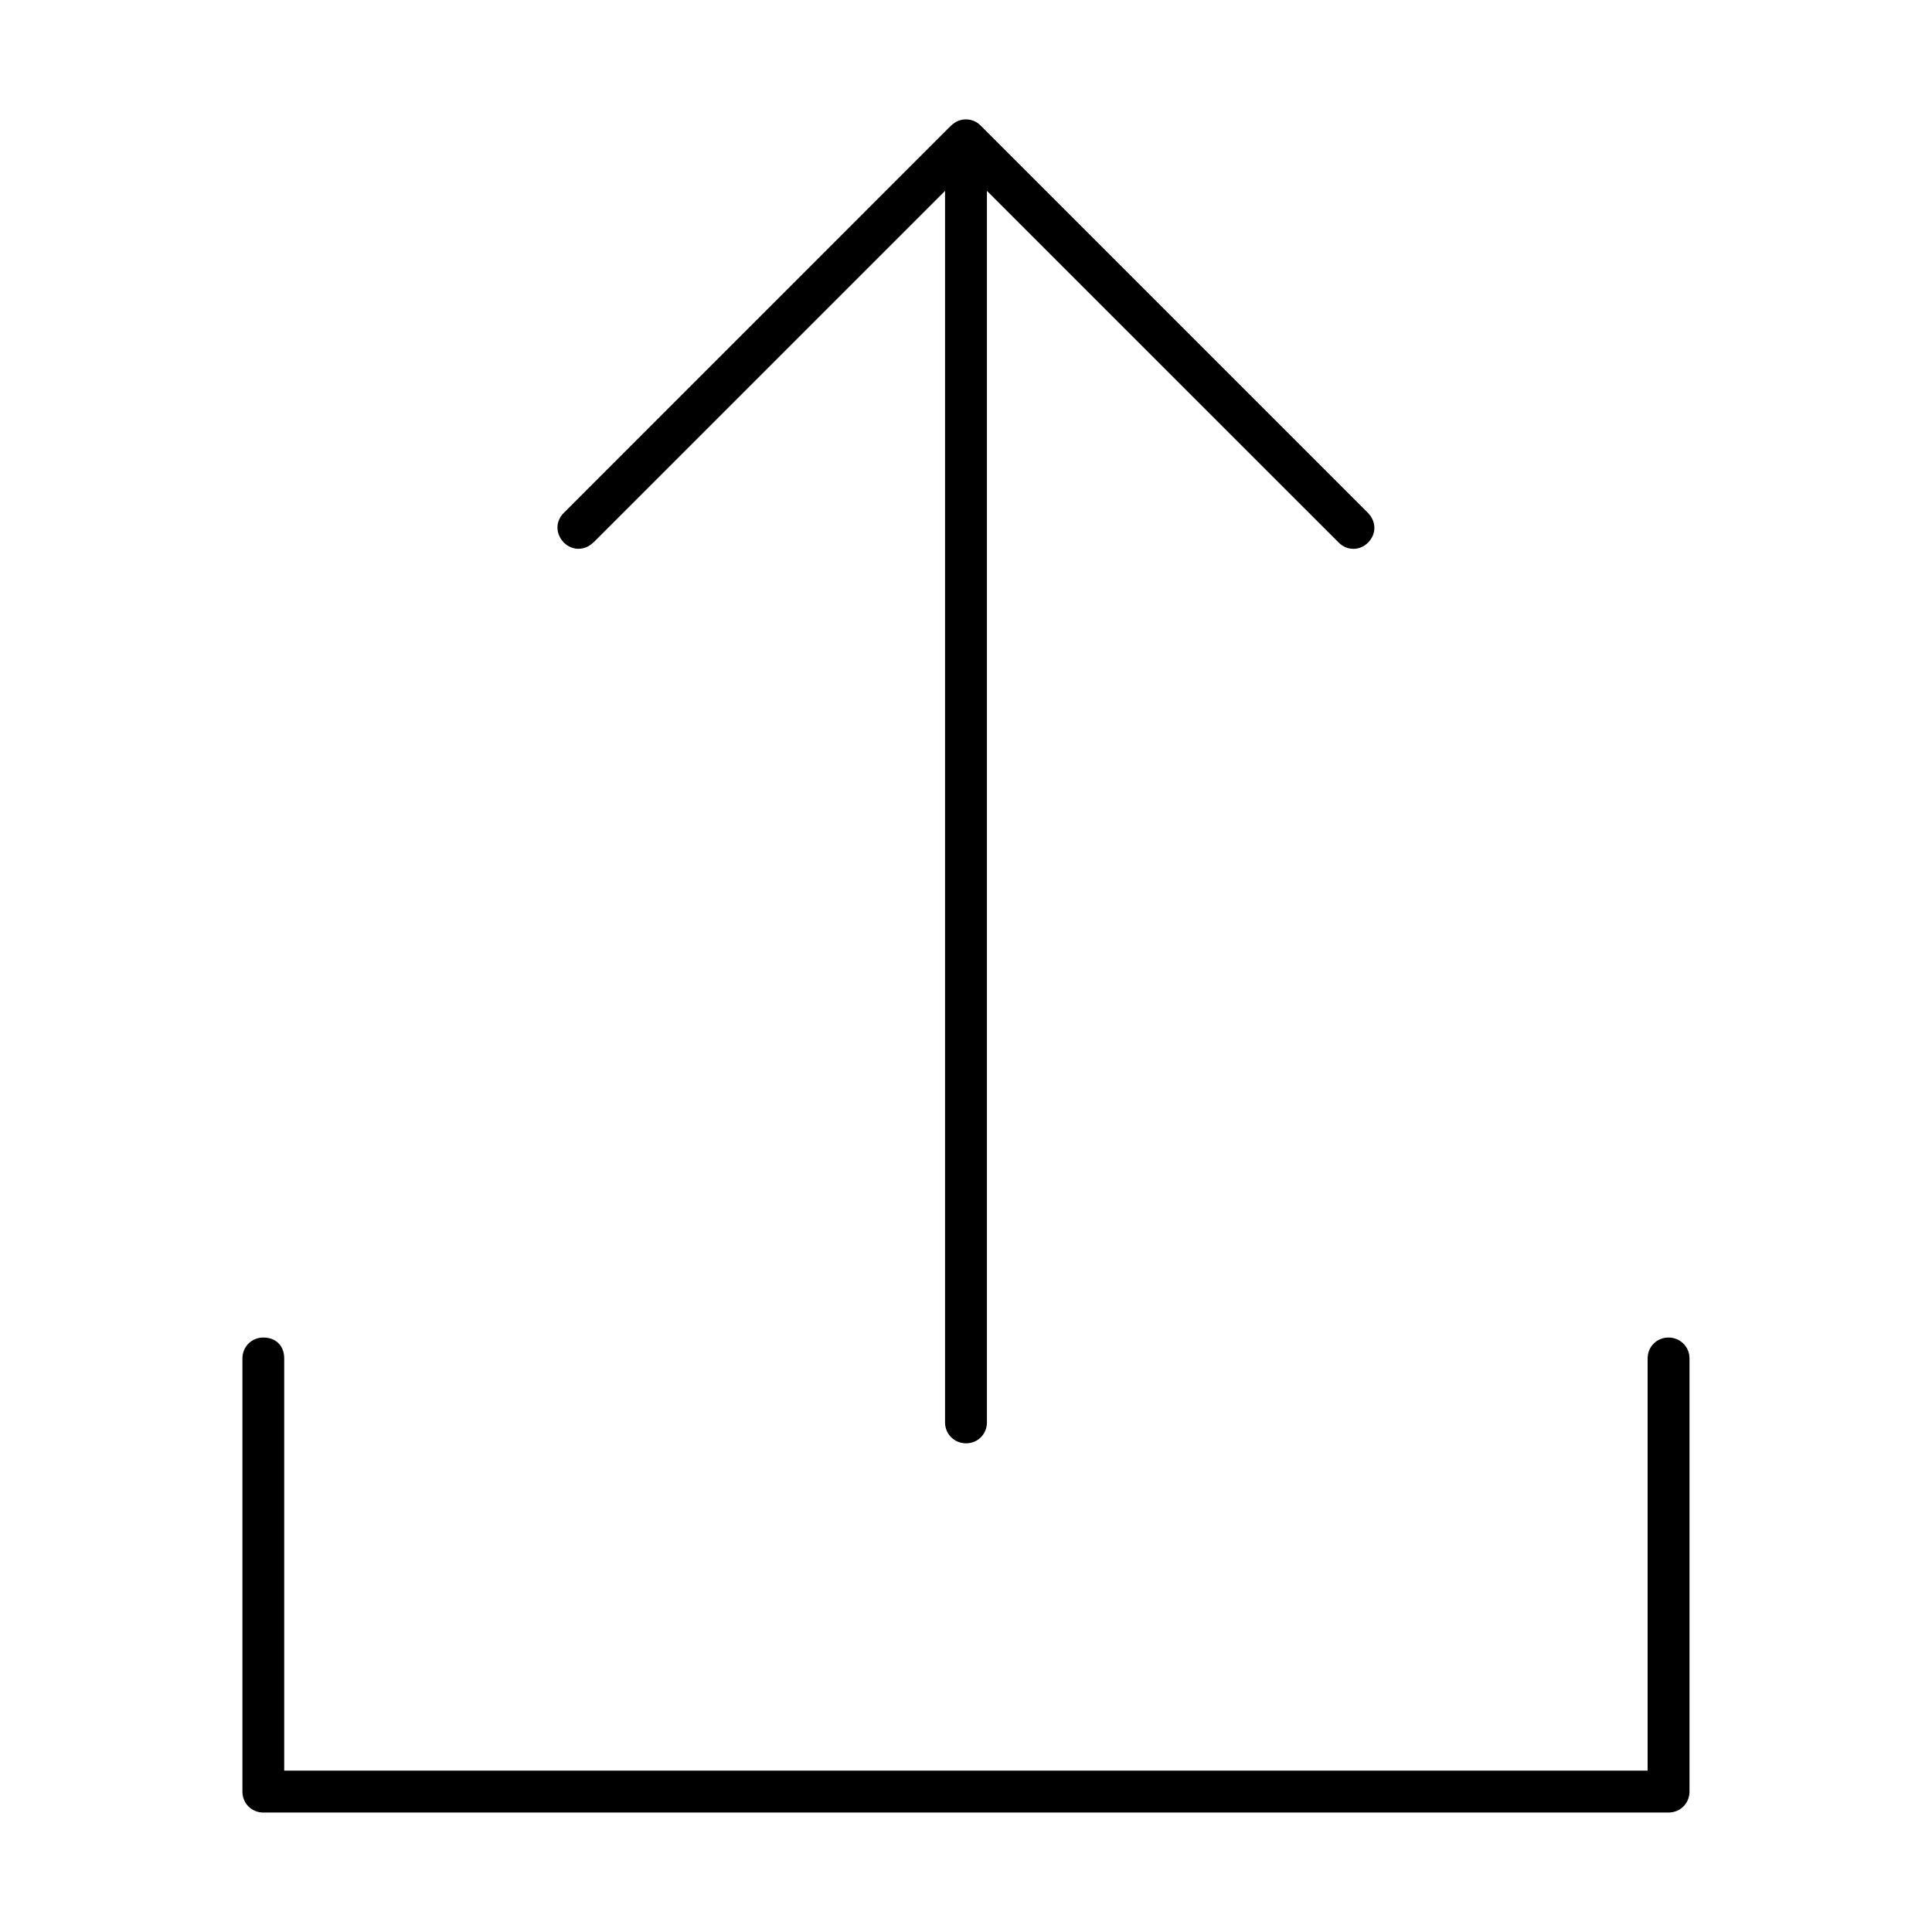
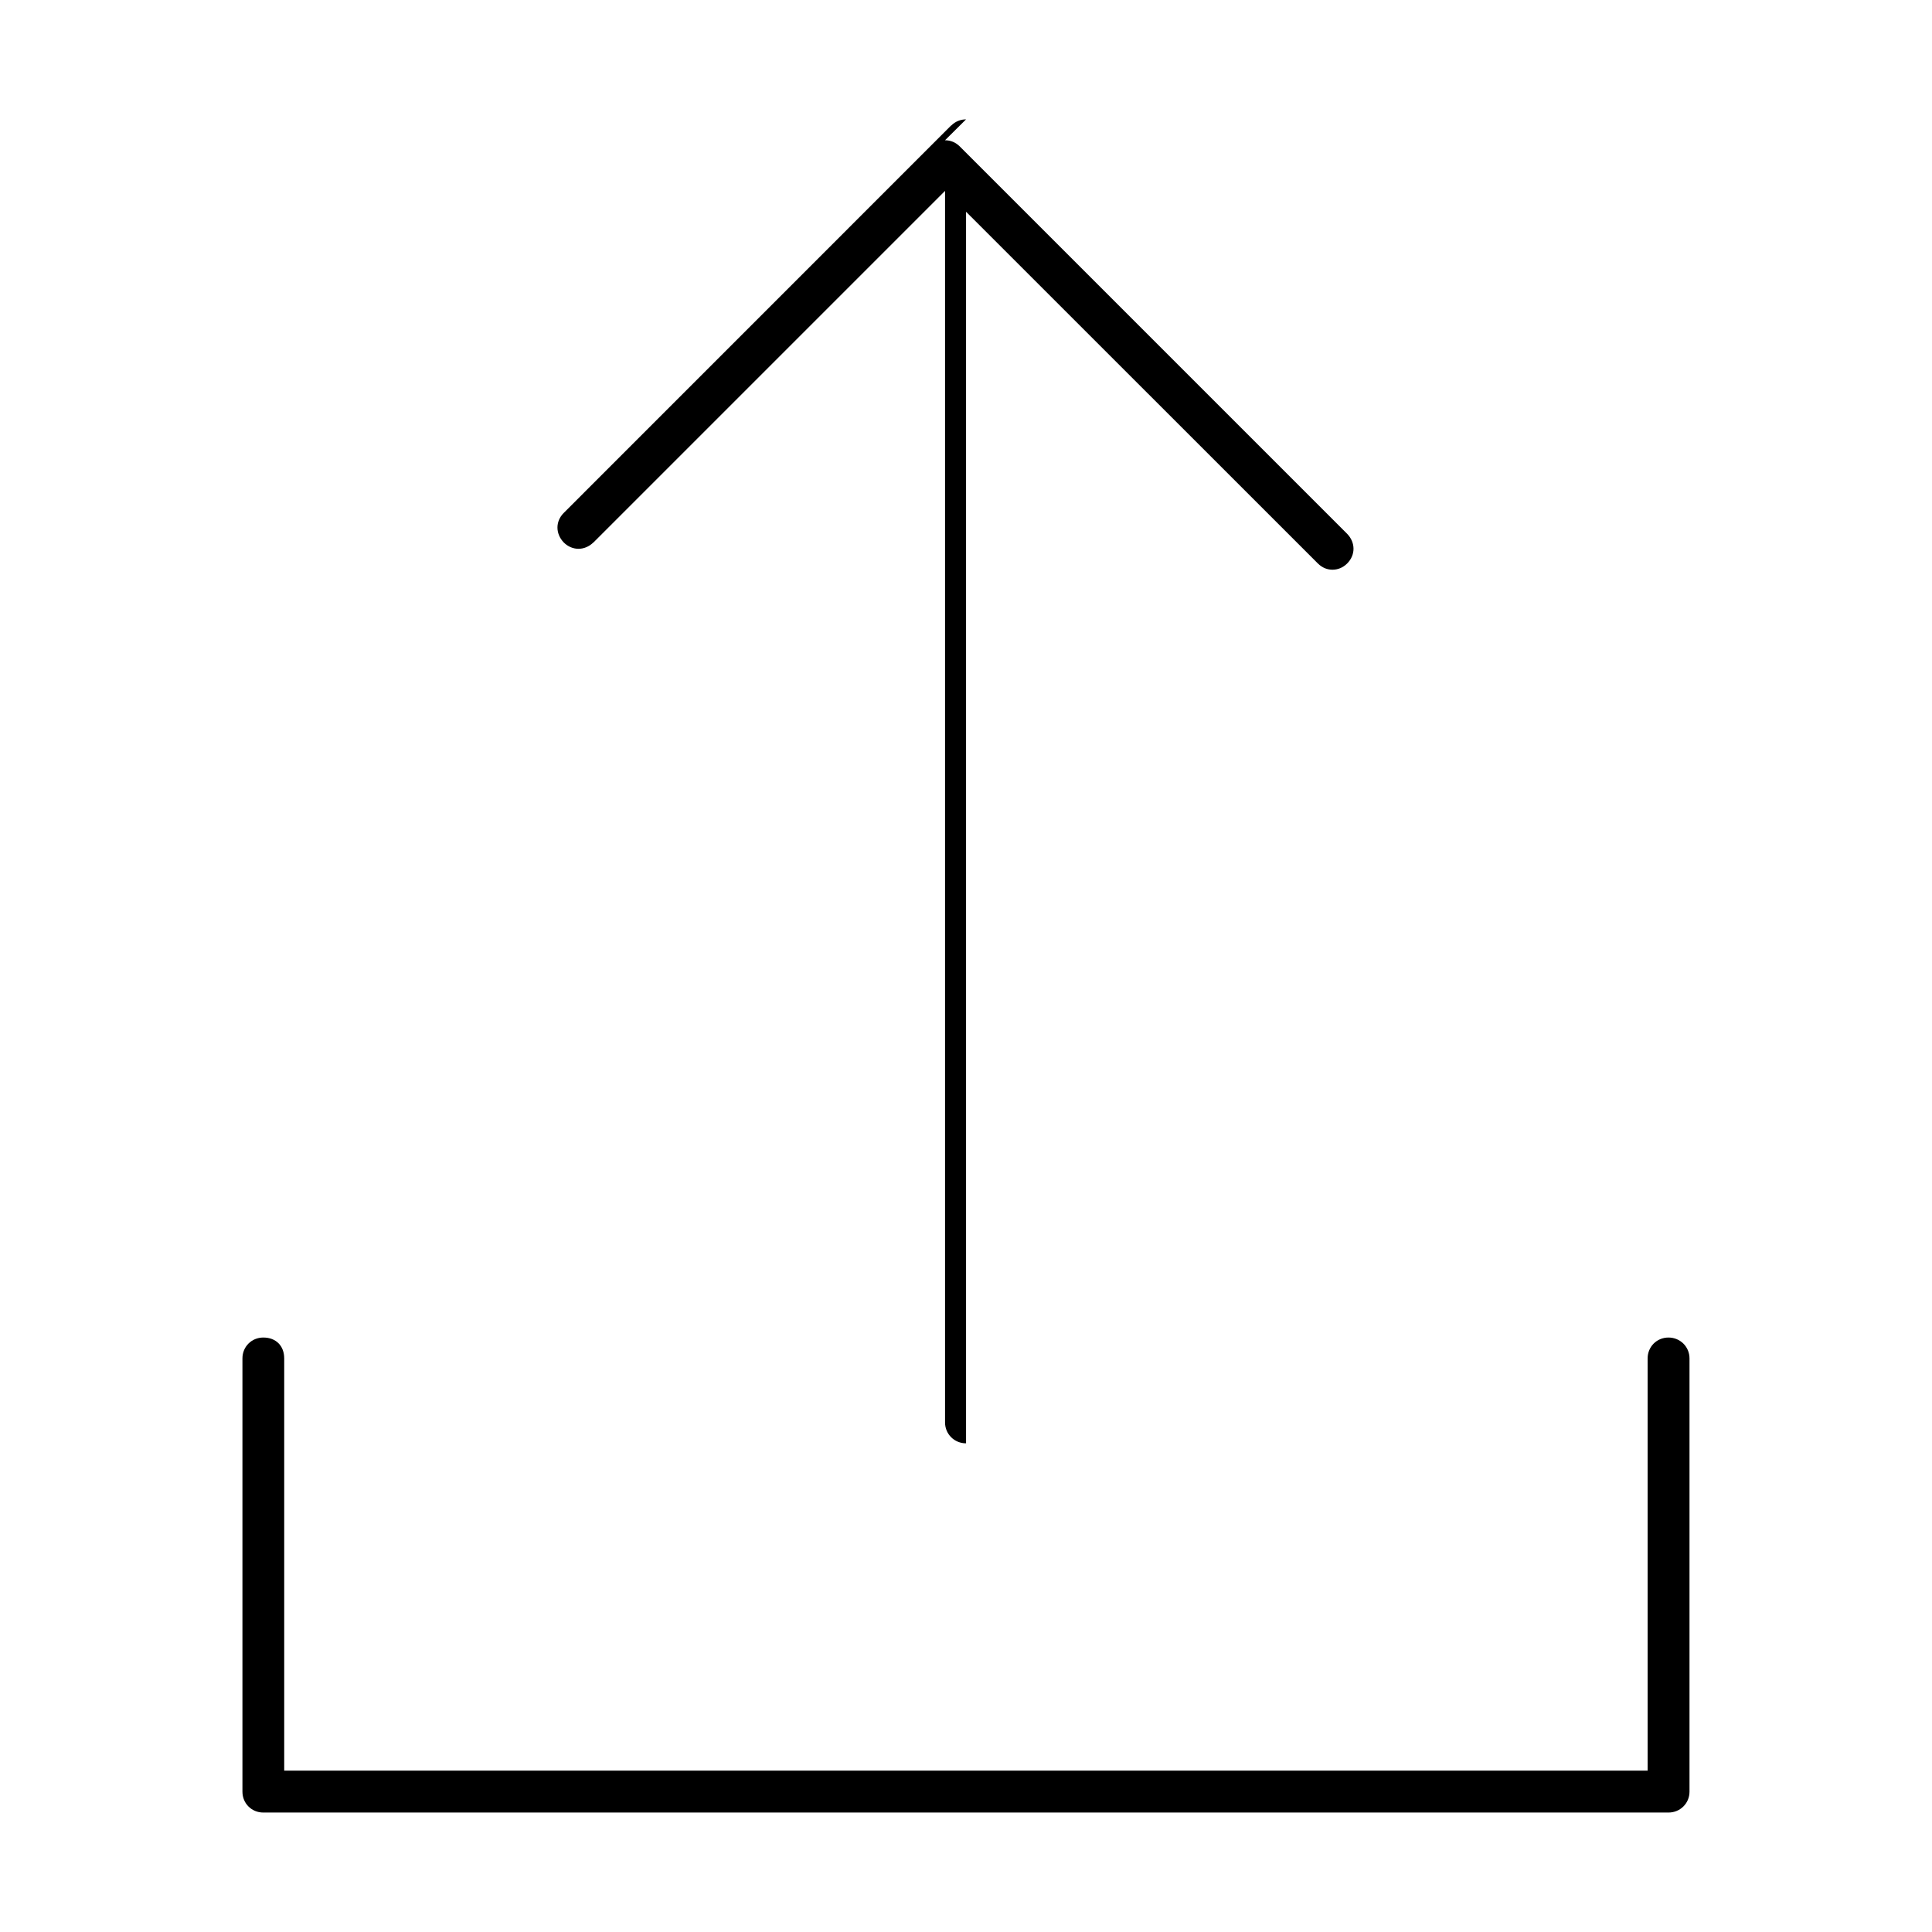
<svg xmlns="http://www.w3.org/2000/svg" fill="#000000" width="800px" height="800px" version="1.1" viewBox="144 144 512 512">
-   <path d="m400.01 175.64c-1.414 0-2.766 0.492-3.934 1.633l-0.062 0.023-102.62 102.64c-2.211 2.211-2.223 5.504 0.023 7.84 2.223 2.199 5.516 2.238 7.84-0.023h0.023l93.168-93.168v326.38c0 3.07 2.457 5.531 5.566 5.531s5.531-2.434 5.531-5.531v-326.38l93.23 93.203c1.145 1.145 2.508 1.66 3.871 1.66 1.387 0 2.766-0.516 3.906-1.66 2.223-2.223 2.25-5.543-0.035-7.875l-102.64-102.64c-1.105-1.105-2.469-1.633-3.906-1.633zm-186.23 322.82c-3.109 0-5.531 2.434-5.531 5.531v114.82c0 3.109 2.434 5.531 5.531 5.531h372.39c3.109 0 5.566-2.457 5.566-5.531v-114.82c0-3.07-2.457-5.531-5.566-5.531s-5.531 2.434-5.531 5.531v109.25h-361.32v-109.25c0-3.344-2.199-5.531-5.531-5.531z" />
+   <path d="m400.01 175.64c-1.414 0-2.766 0.492-3.934 1.633l-0.062 0.023-102.62 102.64c-2.211 2.211-2.223 5.504 0.023 7.84 2.223 2.199 5.516 2.238 7.84-0.023h0.023l93.168-93.168v326.38c0 3.07 2.457 5.531 5.566 5.531v-326.38l93.23 93.203c1.145 1.145 2.508 1.66 3.871 1.66 1.387 0 2.766-0.516 3.906-1.66 2.223-2.223 2.25-5.543-0.035-7.875l-102.64-102.64c-1.105-1.105-2.469-1.633-3.906-1.633zm-186.23 322.82c-3.109 0-5.531 2.434-5.531 5.531v114.82c0 3.109 2.434 5.531 5.531 5.531h372.39c3.109 0 5.566-2.457 5.566-5.531v-114.82c0-3.07-2.457-5.531-5.566-5.531s-5.531 2.434-5.531 5.531v109.25h-361.32v-109.25c0-3.344-2.199-5.531-5.531-5.531z" />
</svg>